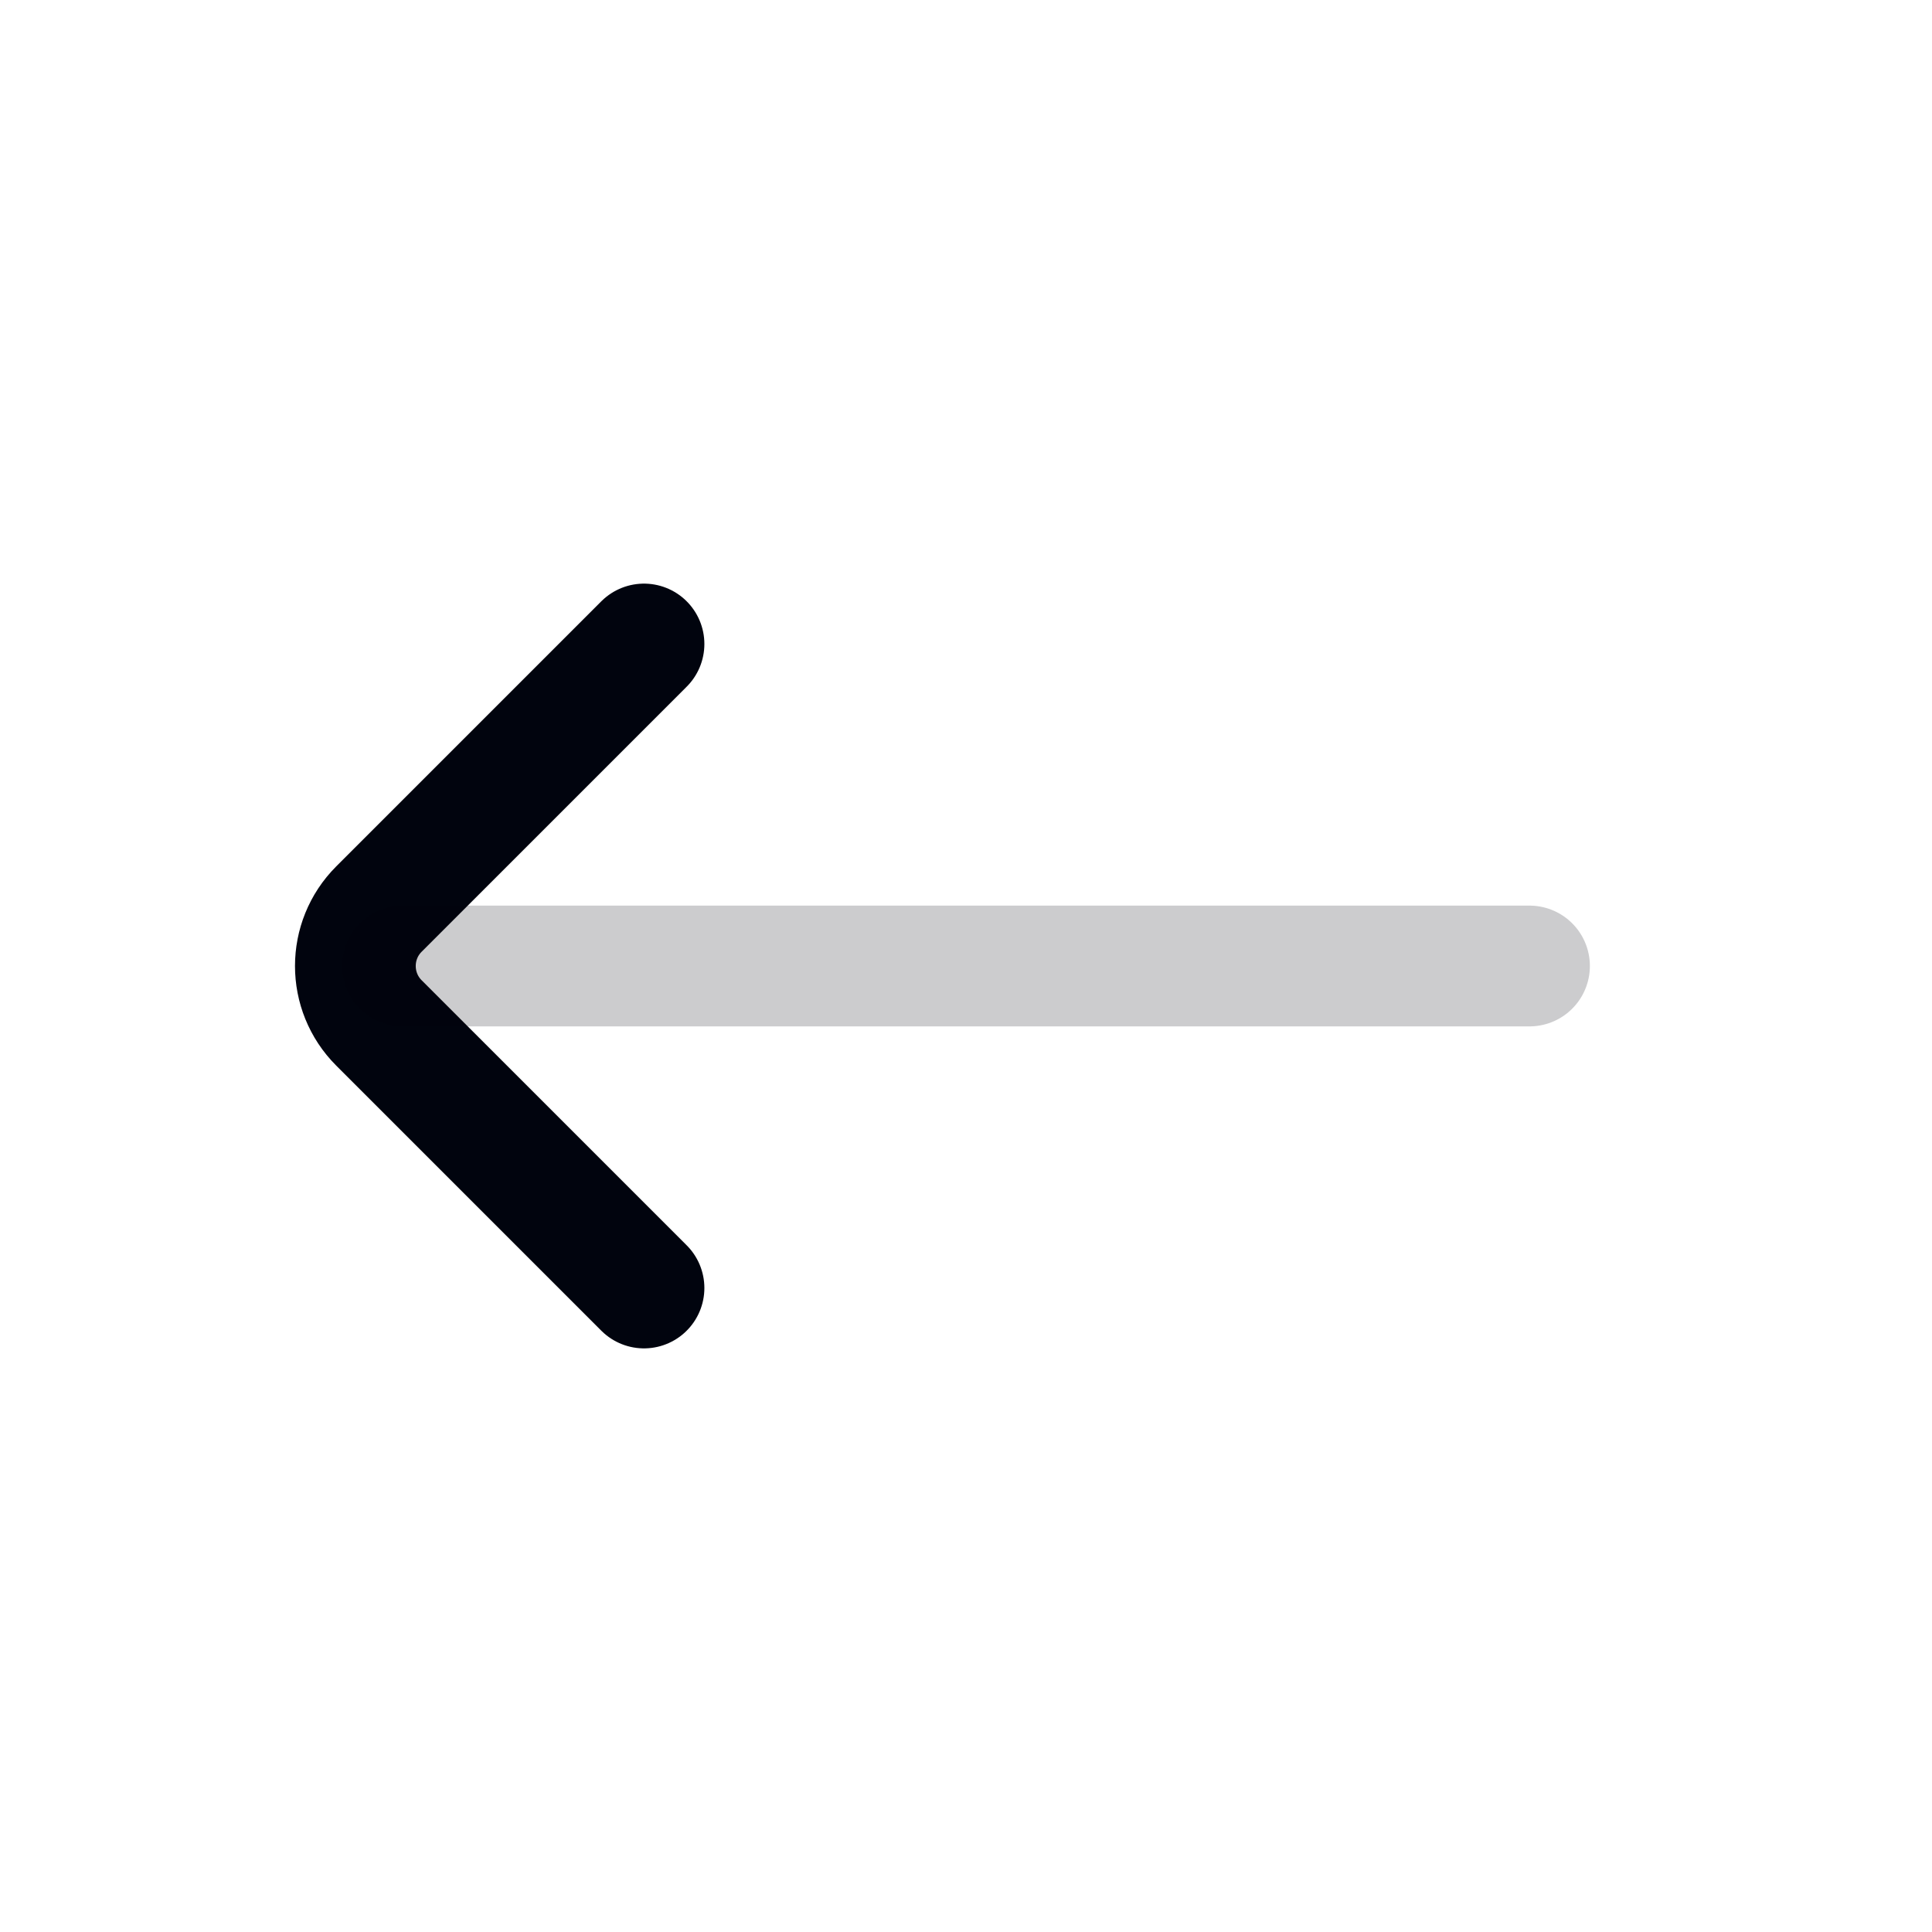
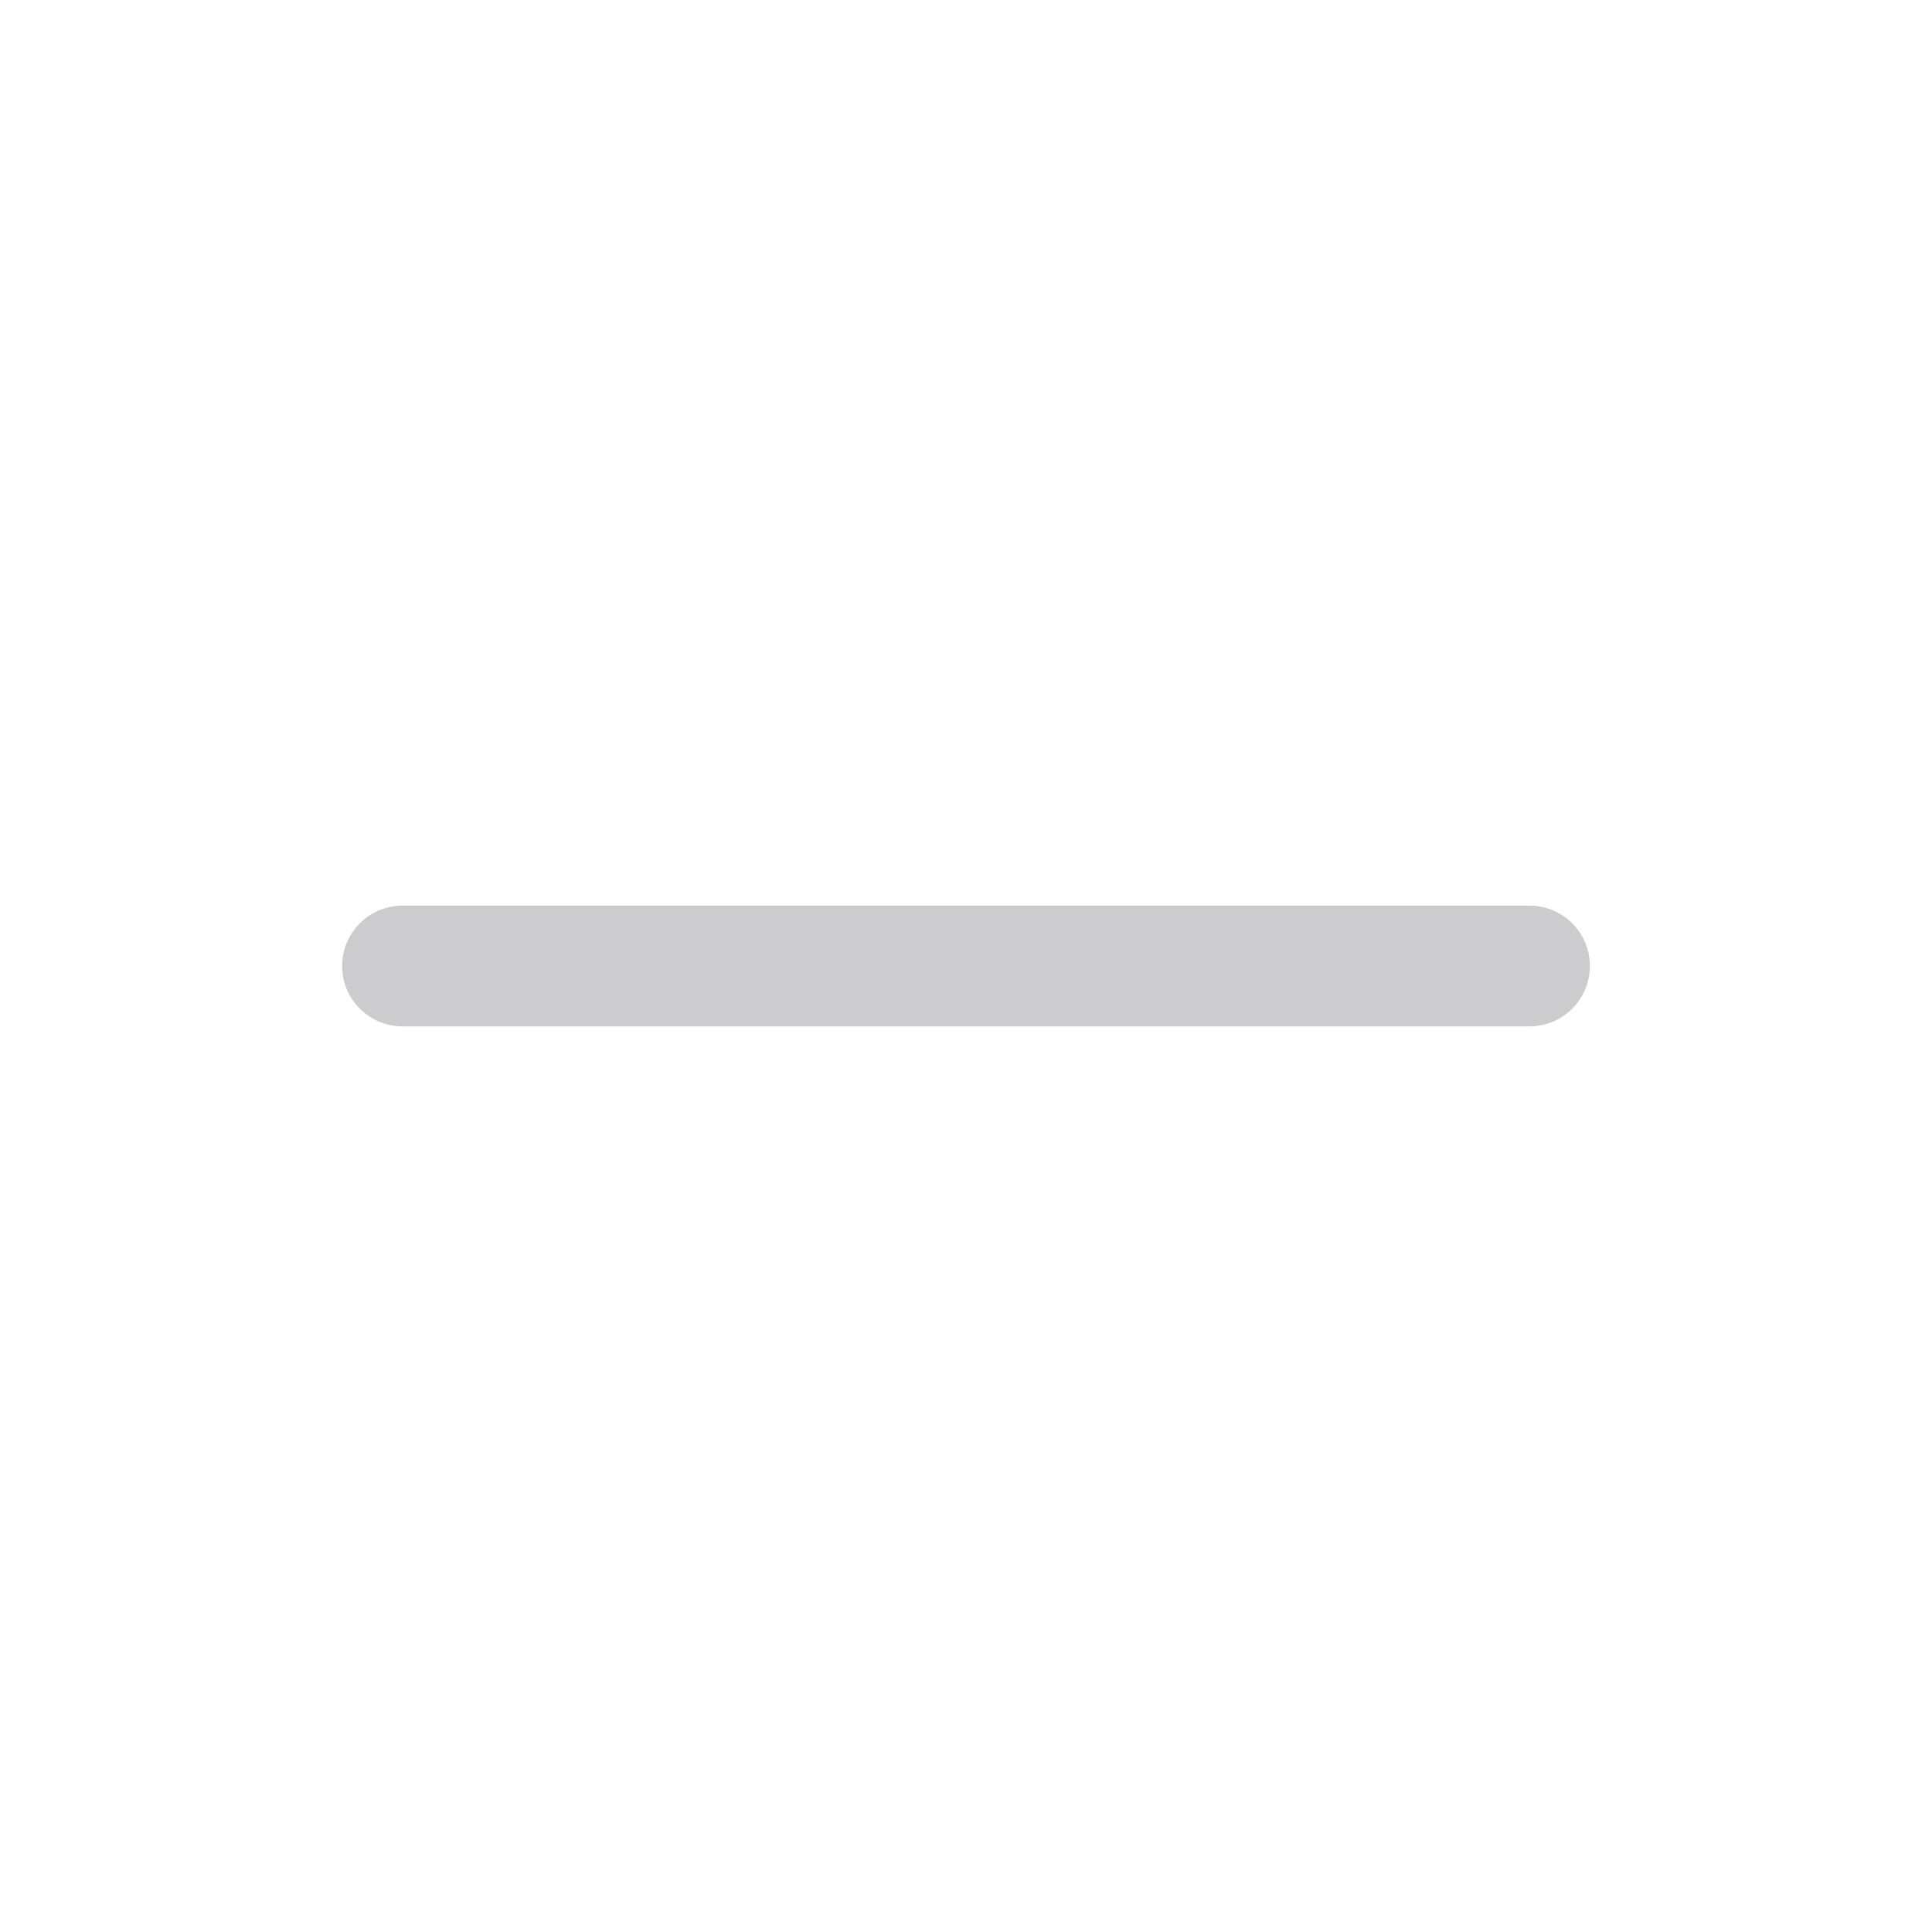
<svg xmlns="http://www.w3.org/2000/svg" width="24" height="24" viewBox="0 0 24 24" fill="none">
-   <path d="M8 8L4.707 11.293C4.317 11.683 4.317 12.317 4.707 12.707L8 16" stroke="#01040E" stroke-width="1.5" stroke-linecap="round" />
  <path opacity="0.2" d="M5 12L19 12" stroke="#01040E" stroke-width="1.5" stroke-linecap="round" />
</svg>